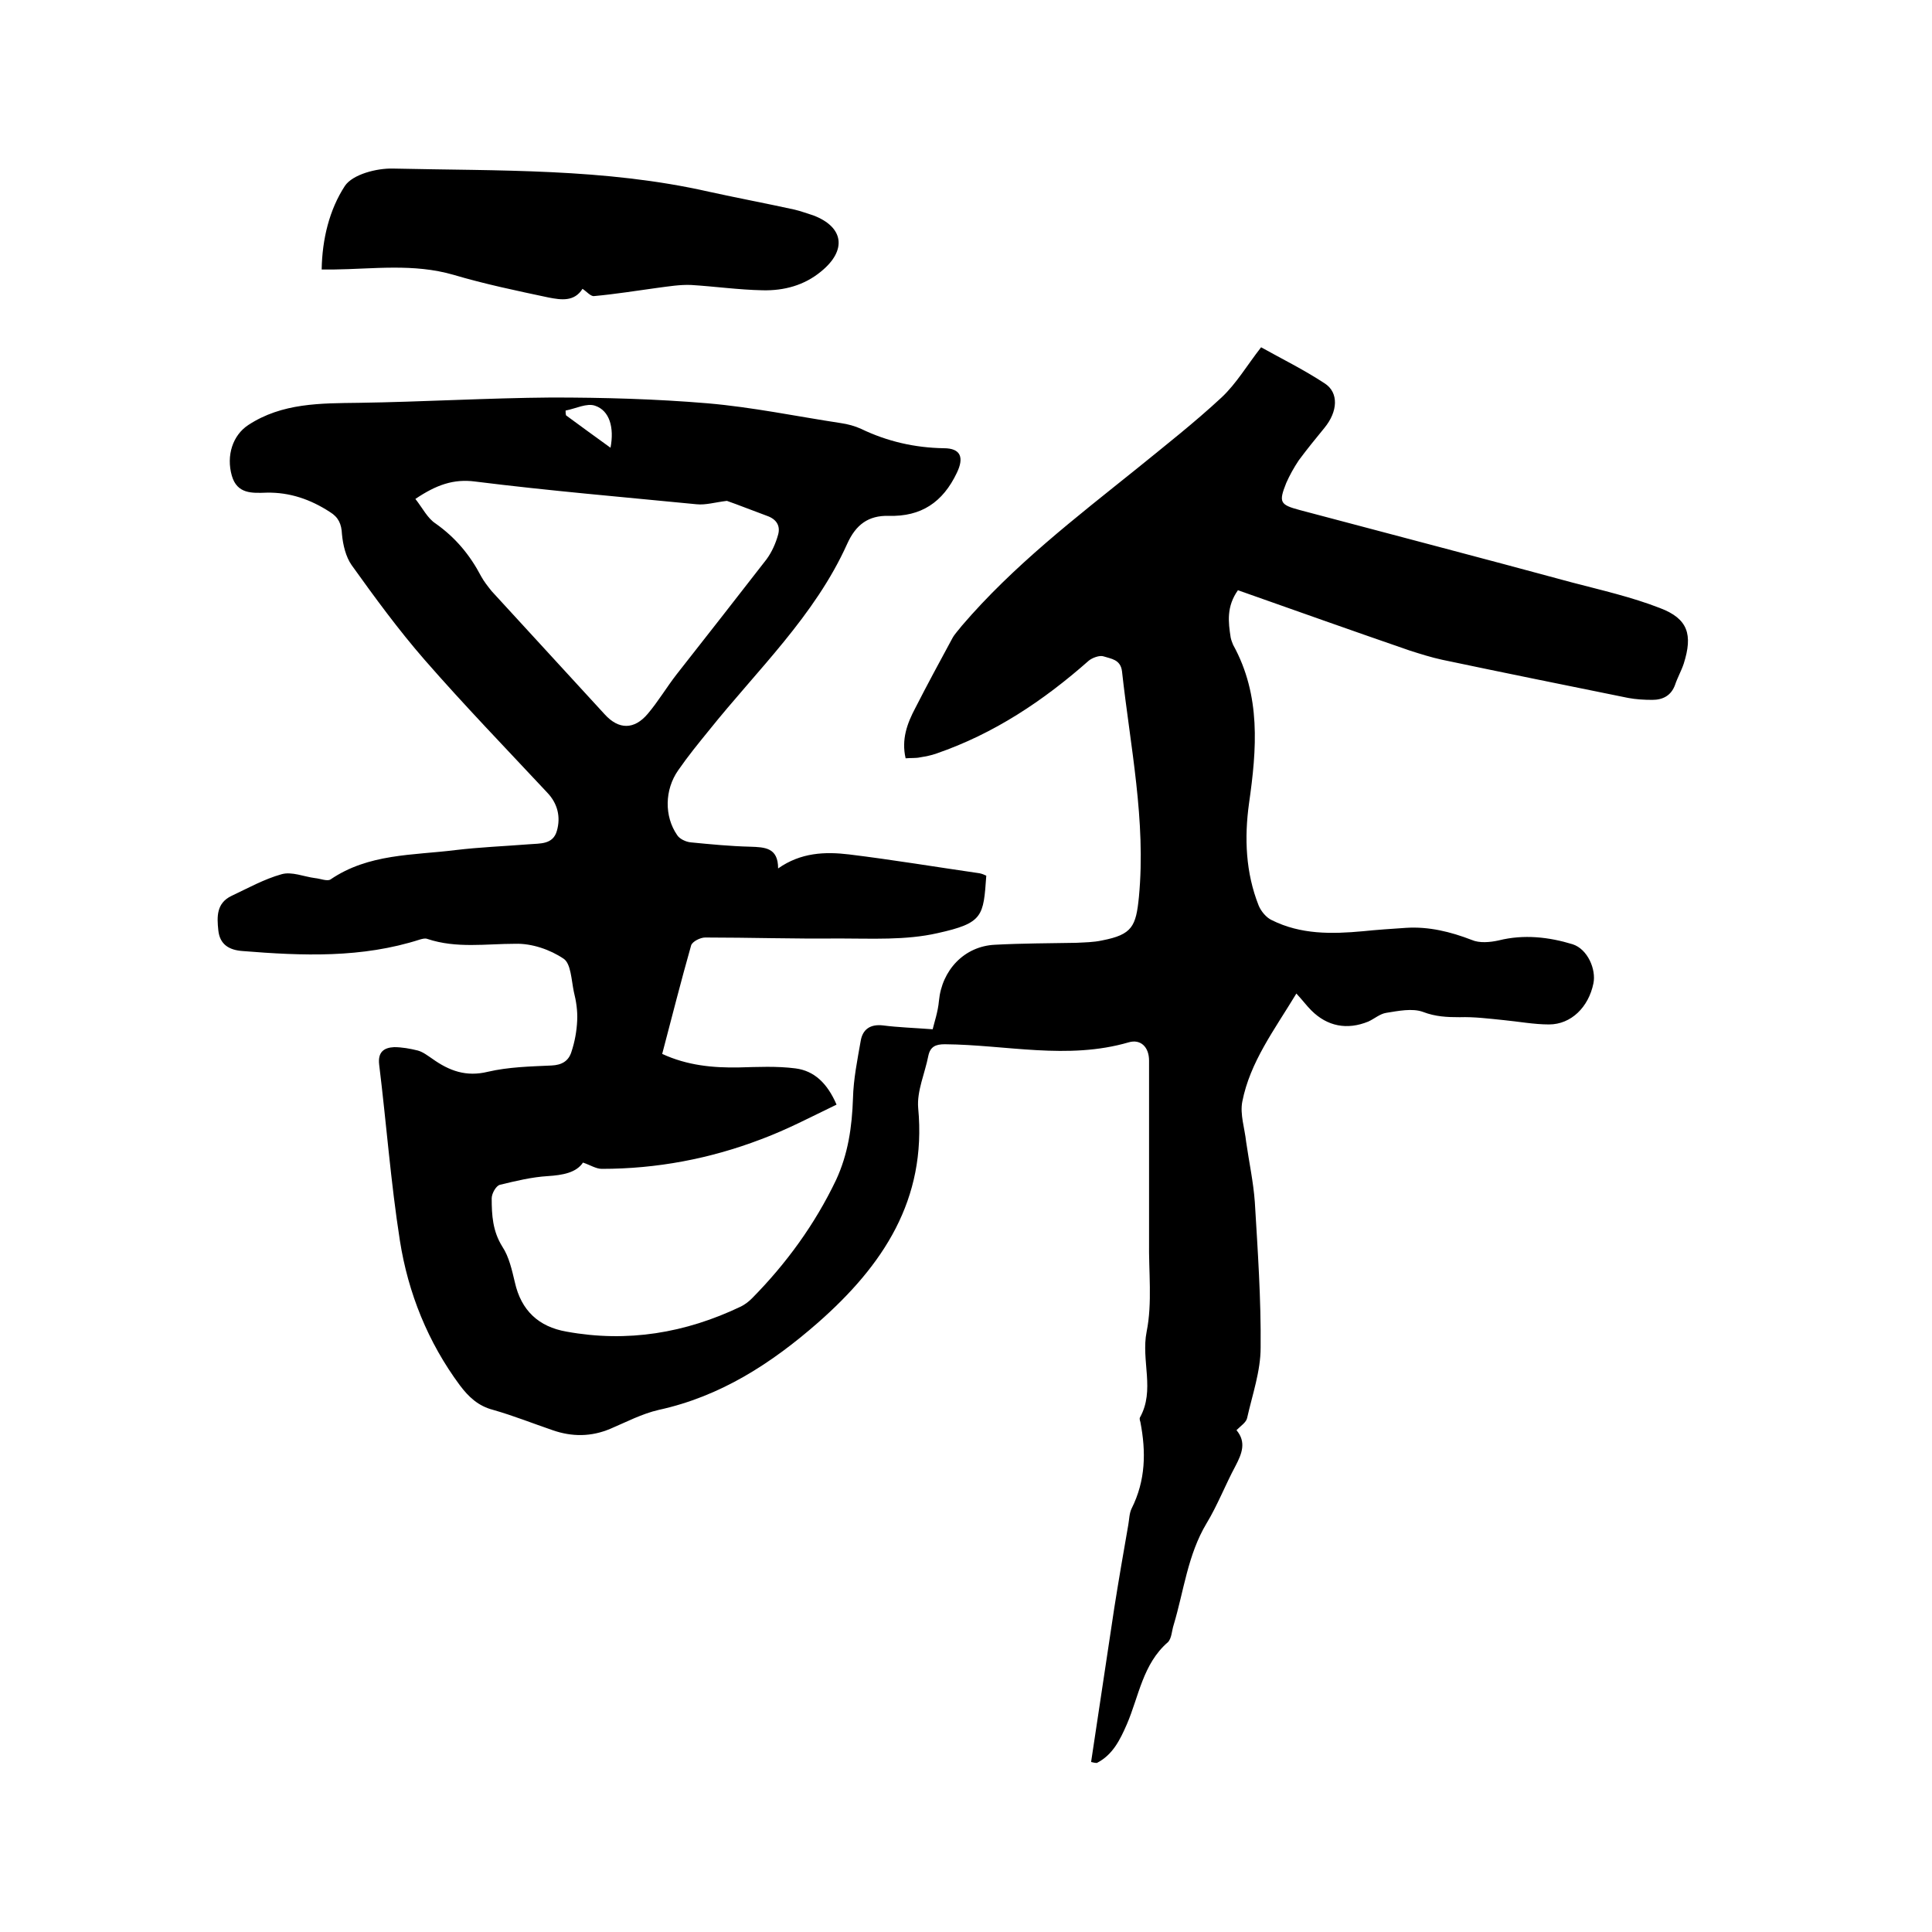
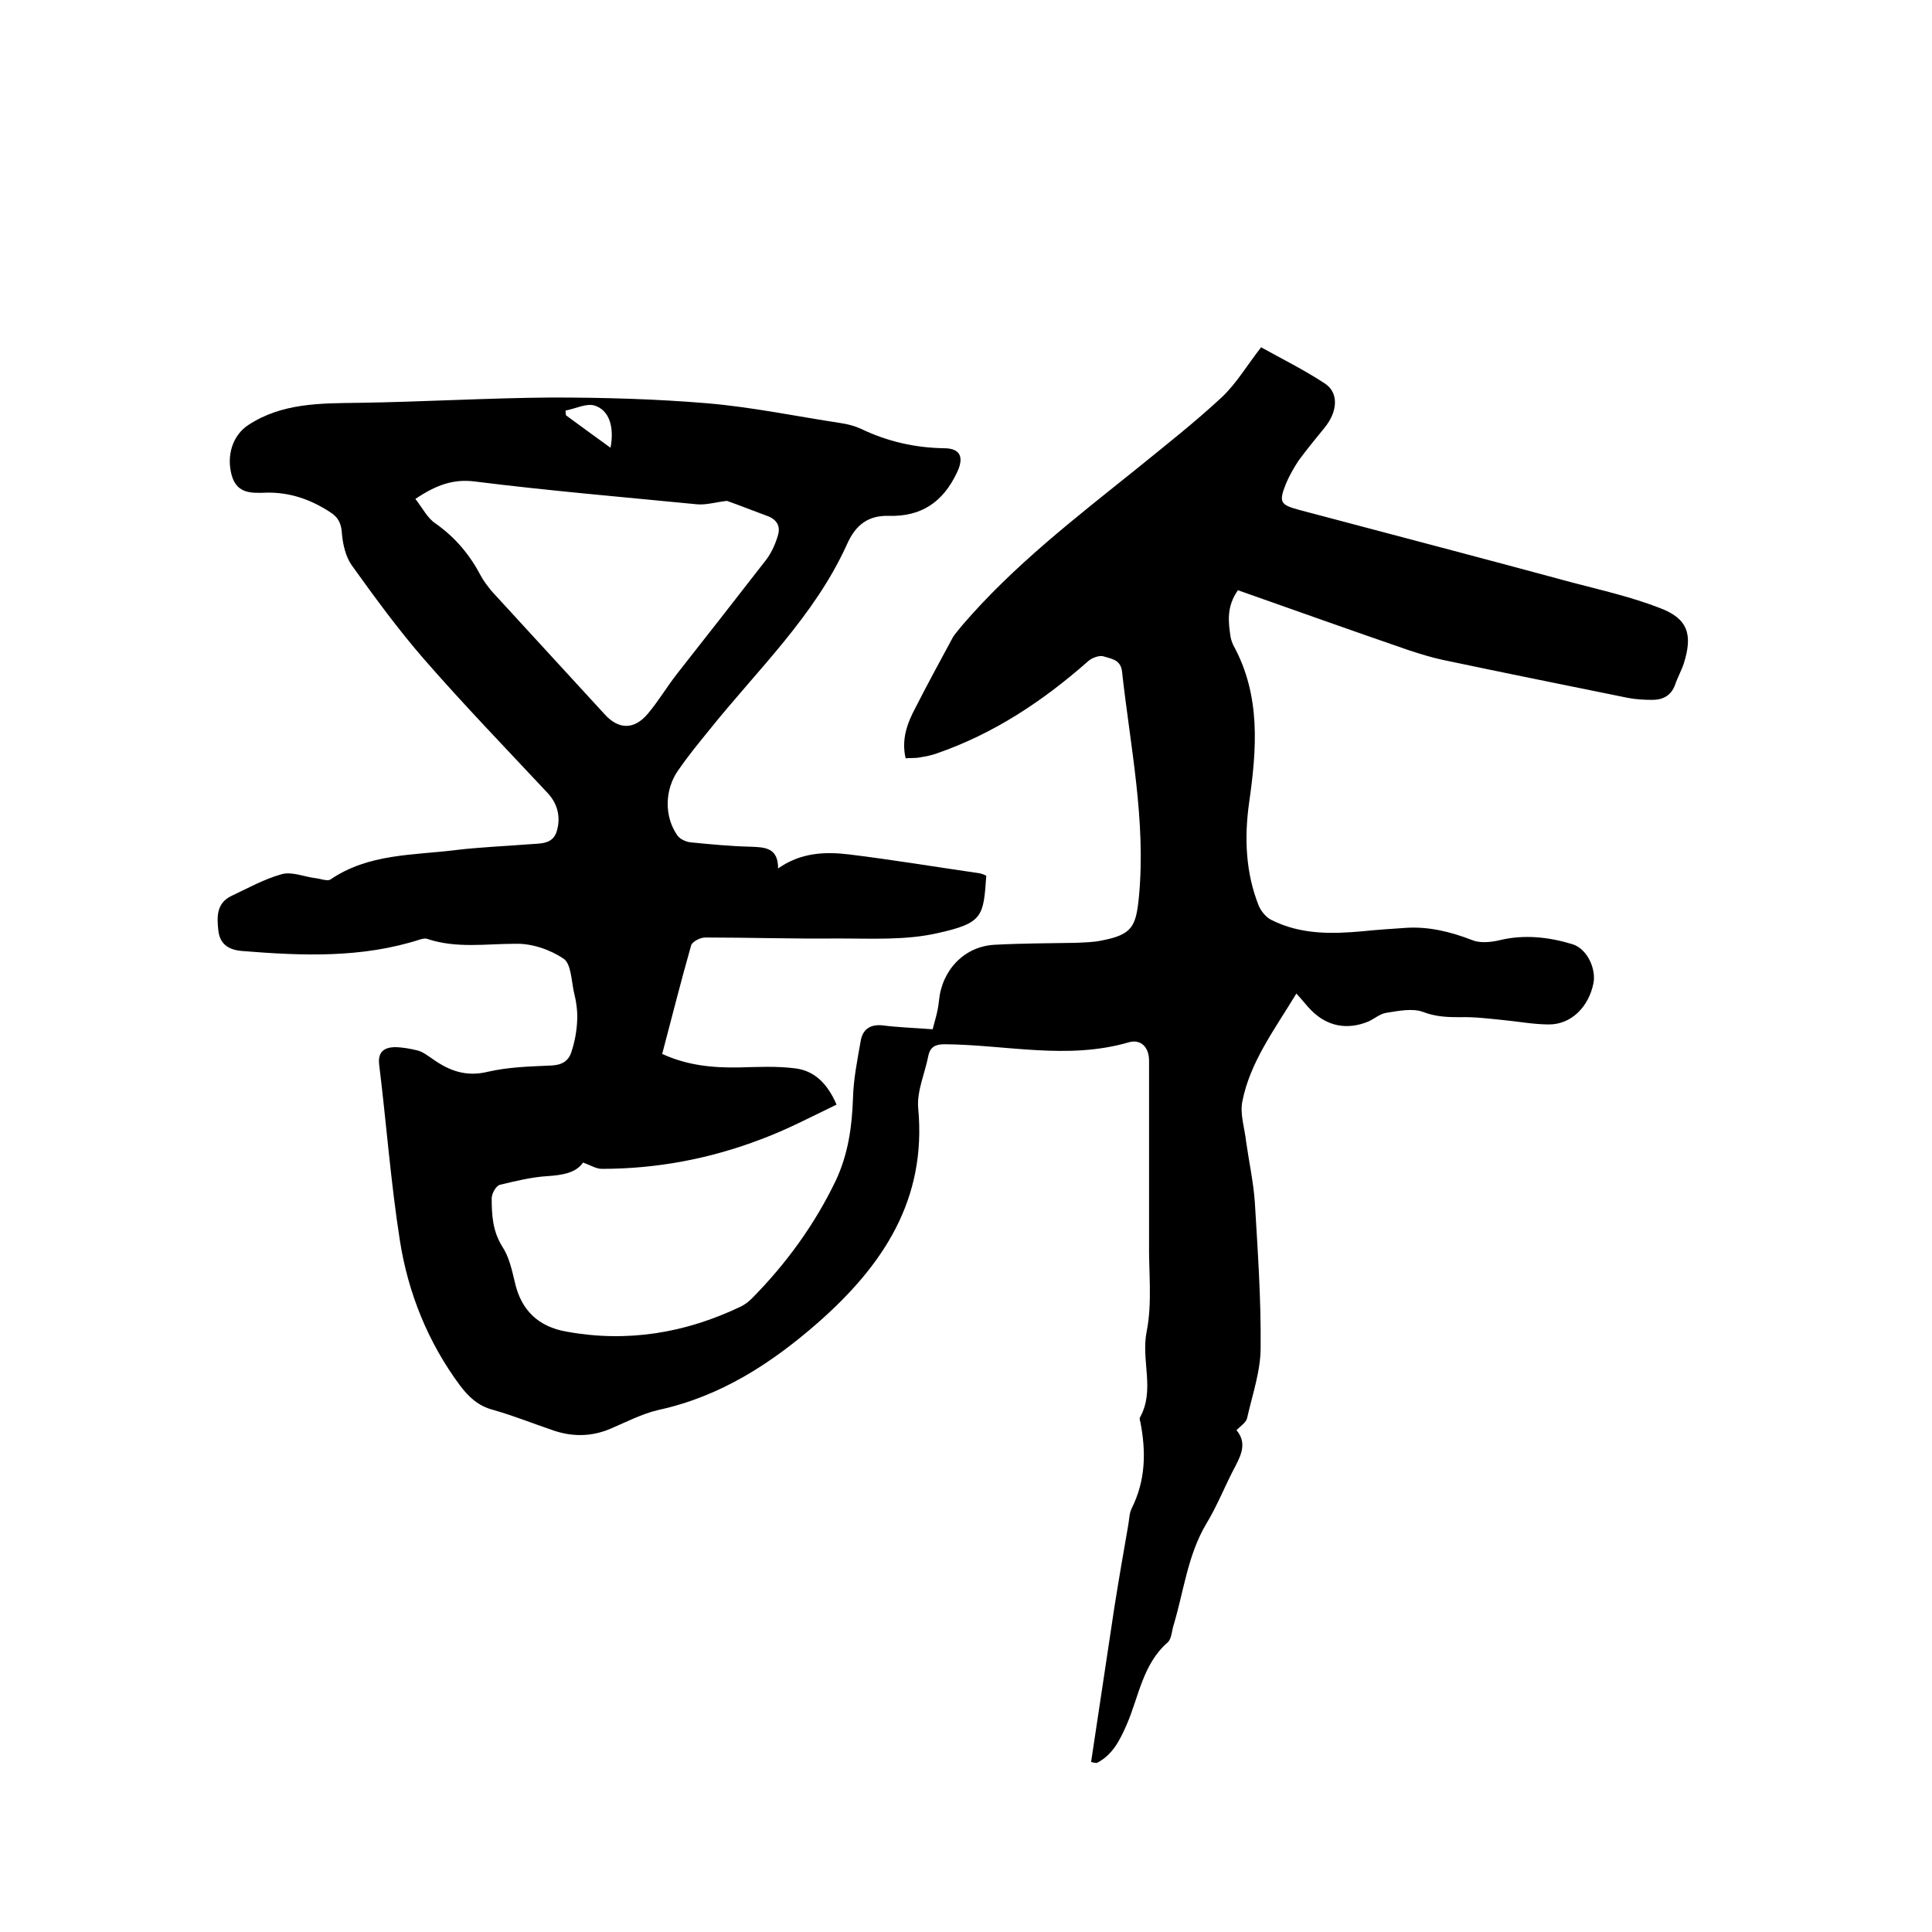
<svg xmlns="http://www.w3.org/2000/svg" enable-background="new 0 0 400 400" viewBox="0 0 400 400">
  <path d="m225.9 364.8c1.6-10.6 3.2-21.3 4.8-31.9.9-5.7 1.9-11.5 2.9-17.2.2-1.1.2-2.4.7-3.4 2.9-5.8 3-11.7 1.8-17.9-.1-.3-.2-.7-.1-.9 3.2-5.7.2-11.8 1.4-17.8s.4-12.4.5-18.7c0-6.2 0-12.5 0-18.7s0-12.5 0-18.7c0-2.9-1.8-4.5-4.2-3.8-12.7 3.7-25.4.5-38.1.4-1.9 0-3 .5-3.4 2.4-.7 3.6-2.4 7.3-2.1 10.8 1.8 19-7.3 32.6-20.7 44.4-9.7 8.5-20.2 15.3-33 18.1-3.5.8-6.7 2.5-10 3.9-4 1.7-8 1.7-12 .3-4.1-1.4-8.1-3-12.3-4.2-3.1-.8-5.1-2.7-6.9-5.1-6.6-8.9-10.7-19.1-12.4-29.9-1.9-12.1-2.8-24.3-4.3-36.5-.3-2.6 1-3.5 3.1-3.6 1.6 0 3.3.3 4.9.7 1.1.3 2.1 1.1 3 1.7 3.5 2.5 7 3.8 11.5 2.7 4.3-1 8.8-1.1 13.2-1.3 2.1-.1 3.5-.9 4.1-2.8.7-2.1 1.1-4.3 1.2-6.5.1-2-.2-4-.7-6-.5-2.4-.6-5.8-2.1-6.8-2.8-1.9-6.6-3.2-10-3.1-6.1 0-12.2 1-18.2-1-.5-.2-1.1 0-1.5.1-12.1 3.9-24.4 3.4-36.8 2.4-2.7-.2-4.7-1.3-5-4.3-.3-2.8-.4-5.6 2.7-7.1 3.4-1.6 6.8-3.5 10.4-4.5 2.1-.6 4.6.5 6.9.8 1.1.1 2.5.7 3.2.3 7.9-5.4 17.1-5 25.9-6.1 5-.6 10.1-.8 15.2-1.2 2.3-.2 5 .1 5.8-2.8.8-2.8.2-5.6-2-7.9-8.5-9.1-17.2-18.1-25.4-27.5-5.4-6.2-10.3-12.9-15.1-19.6-1.2-1.7-1.8-4.2-2-6.4-.1-2.1-.7-3.5-2.5-4.6-4-2.6-8.3-4.1-13.1-4-3 .1-6.1.3-7.2-3.5-1.2-4.2.2-8.4 3.4-10.5 7-4.6 15-4.5 22.9-4.6 13.3-.2 26.6-1 39.9-1.1 10.8 0 21.6.3 32.3 1.2 9.3.8 18.4 2.7 27.6 4.1 1.4.2 2.9.6 4.2 1.2 5.4 2.6 11.1 3.9 17.1 4 3.6 0 4.2 2 2.7 5.1-2.9 6.1-7.4 9.1-14.1 8.9-4.2-.1-6.8 1.8-8.6 5.8-6.7 14.9-18.6 26.1-28.6 38.6-2.2 2.7-4.4 5.4-6.4 8.3-2.8 4-2.9 9.5-.2 13.4.5.8 1.8 1.4 2.8 1.5 4.1.4 8.2.8 12.3.9 3.1.1 5.8.2 5.8 4.5 4.7-3.3 9.7-3.5 14.7-2.9 9 1.1 18 2.6 27 3.9.5.1 1 .3 1.4.5-.6 8.4-.6 9.8-10.1 11.9-6.6 1.5-13.6 1.1-20.5 1.1-9.2.1-18.4-.2-27.6-.2-1 0-2.6.8-2.9 1.6-2.1 7.4-4 14.9-6 22.5 5.2 2.4 10.5 2.9 15.9 2.8 3.9-.1 7.8-.3 11.7.2s6.6 3.1 8.5 7.5c-5.2 2.5-10.3 5.2-15.7 7.2-10.5 4-21.5 6.1-32.9 6.1-1.2 0-2.4-.8-3.9-1.3-1.4 2.1-4.2 2.6-7.3 2.8-3.3.2-6.6 1-9.9 1.8-.8.2-1.7 1.8-1.7 2.8 0 3.5.2 6.8 2.2 10 1.4 2.1 2 4.9 2.6 7.4 1.3 5.8 4.9 9.2 10.7 10.2 12.6 2.3 24.6.3 36.1-5.2.8-.4 1.6-1 2.3-1.7 7.1-7.2 13-15.3 17.4-24.5 2.5-5.4 3.3-11 3.5-16.9.1-4 .9-7.9 1.6-11.9.4-2.4 2-3.5 4.6-3.2 3.1.4 6.3.5 10.3.8.3-1.3 1.1-3.6 1.3-5.9.6-6.3 5.2-11.3 11.6-11.6 5.6-.3 11.2-.3 16.8-.4 1.8-.1 3.6-.1 5.4-.5 6.2-1.2 7-2.9 7.6-9 1.5-15.8-1.8-31.2-3.5-46.7-.3-2.5-2.3-2.6-3.8-3.1-.8-.3-2.4.3-3.1.9-9.4 8.3-19.6 15.1-31.5 19.2-1.1.4-2.2.6-3.4.8-.9.2-1.9.1-3 .2-.9-3.9.3-7.2 2-10.4 2.5-4.9 5.1-9.7 7.7-14.5.5-.9 1.3-1.7 1.9-2.5 10.7-12.5 23.6-22.4 36.3-32.6 5.9-4.8 11.9-9.5 17.5-14.7 3.1-2.9 5.3-6.7 8.2-10.4 4.1 2.3 8.8 4.6 13.2 7.5 2.9 1.9 2.7 5.8-.1 9.2-1.8 2.2-3.6 4.4-5.3 6.7-1 1.5-1.9 3.1-2.6 4.7-1.6 4-1.3 4.5 2.8 5.6 18.8 5 37.6 9.9 56.4 15 6.1 1.6 12.3 3 18.2 5.3 5.8 2.2 6.8 5.5 4.9 11.5-.5 1.5-1.3 2.9-1.8 4.4-.8 2.2-2.5 3.1-4.7 3.1-1.7 0-3.4-.1-5-.4-12.8-2.6-25.7-5.2-38.5-7.9-2.3-.5-4.5-1.2-6.7-1.9-11.9-4.1-23.7-8.3-35.6-12.5-2.4 3.4-2 6.6-1.5 9.8.1.5.3 1 .5 1.5 5.8 10.5 4.9 21.6 3.3 32.8-1 7.2-.7 14.4 2 21.2.5 1.2 1.6 2.5 2.7 3 6 3 12.4 2.9 18.9 2.3 2.9-.3 5.9-.5 8.9-.7 4.7-.3 9.2.8 13.6 2.5 1.6.7 3.8.5 5.6.1 5.2-1.3 10.4-.7 15.3.8 3.1 1 4.9 5.2 4.3 8.1-1 4.9-4.6 8.5-9.2 8.5-3.1 0-6.3-.6-9.4-.9-3-.3-6.1-.7-9.1-.6-2.6 0-5-.1-7.6-1.1-2.2-.8-5.1-.2-7.6.2-1.3.2-2.4 1.2-3.7 1.8-4.4 1.8-8.5 1-11.8-2.3-1-1-1.8-2.1-3.1-3.5-4.6 7.6-9.6 14.2-11.2 22.4-.5 2.6.5 5.5.8 8.3.6 4.2 1.5 8.3 1.8 12.5.6 10 1.3 20.1 1.2 30.1 0 4.9-1.7 9.7-2.8 14.6-.2.9-1.3 1.6-2.2 2.5 2.1 2.5 1.1 4.9-.2 7.4-2.1 3.9-3.7 8.1-6 11.9-3.9 6.5-4.7 14-6.8 21-.4 1.2-.4 2.8-1.2 3.6-5.2 4.5-6 11.2-8.5 17-1.4 3.2-2.9 6.3-6.2 8-.4 0-.8-.1-1.2-.2zm-139.9-261.5c1.5 1.9 2.5 4 4.2 5.1 4.1 2.9 7.1 6.5 9.4 10.9.6 1.1 1.4 2.1 2.2 3.1l23.4 25.5c2.9 3.2 6.1 3.2 8.9-.1 2.2-2.6 3.9-5.5 6-8.2 6.2-7.9 12.4-15.8 18.6-23.8 1.1-1.5 1.9-3.3 2.4-5.1s-.3-3.2-2.3-3.9c-3-1.1-6-2.3-8.3-3.1-2.5.3-4.4.9-6.3.7-15.3-1.5-30.6-2.8-45.8-4.7-4.5-.6-8.1.7-12.4 3.6zm40.4-10.6c.8-4.2-.2-7.7-3.2-8.7-1.7-.6-4 .6-6.1 1 0 .3 0 .7.1 1 3 2.2 6 4.4 9.2 6.7z" />
-   <path d="m66.6 55.8c.1-6.3 1.6-12.4 4.8-17.3 1.6-2.4 6.6-3.7 10-3.6 21.9.5 43.8-.1 65.4 4.8 5.9 1.3 11.8 2.4 17.7 3.7 1.3.3 2.6.8 3.9 1.2 6.3 2.4 7 7.2 1.6 11.6-3.5 2.9-7.7 4-12.1 3.9-5-.1-9.9-.8-14.8-1.1-2.3-.1-4.7.3-7 .6-4.4.6-8.7 1.3-13.1 1.7-.7.1-1.6-1-2.4-1.5-1.7 2.7-4.4 2.3-7 1.8-6.6-1.4-13.3-2.8-19.7-4.7-8.3-2.4-16.6-1.2-24.9-1.1-.7 0-1.4 0-2.4 0z" />
</svg>